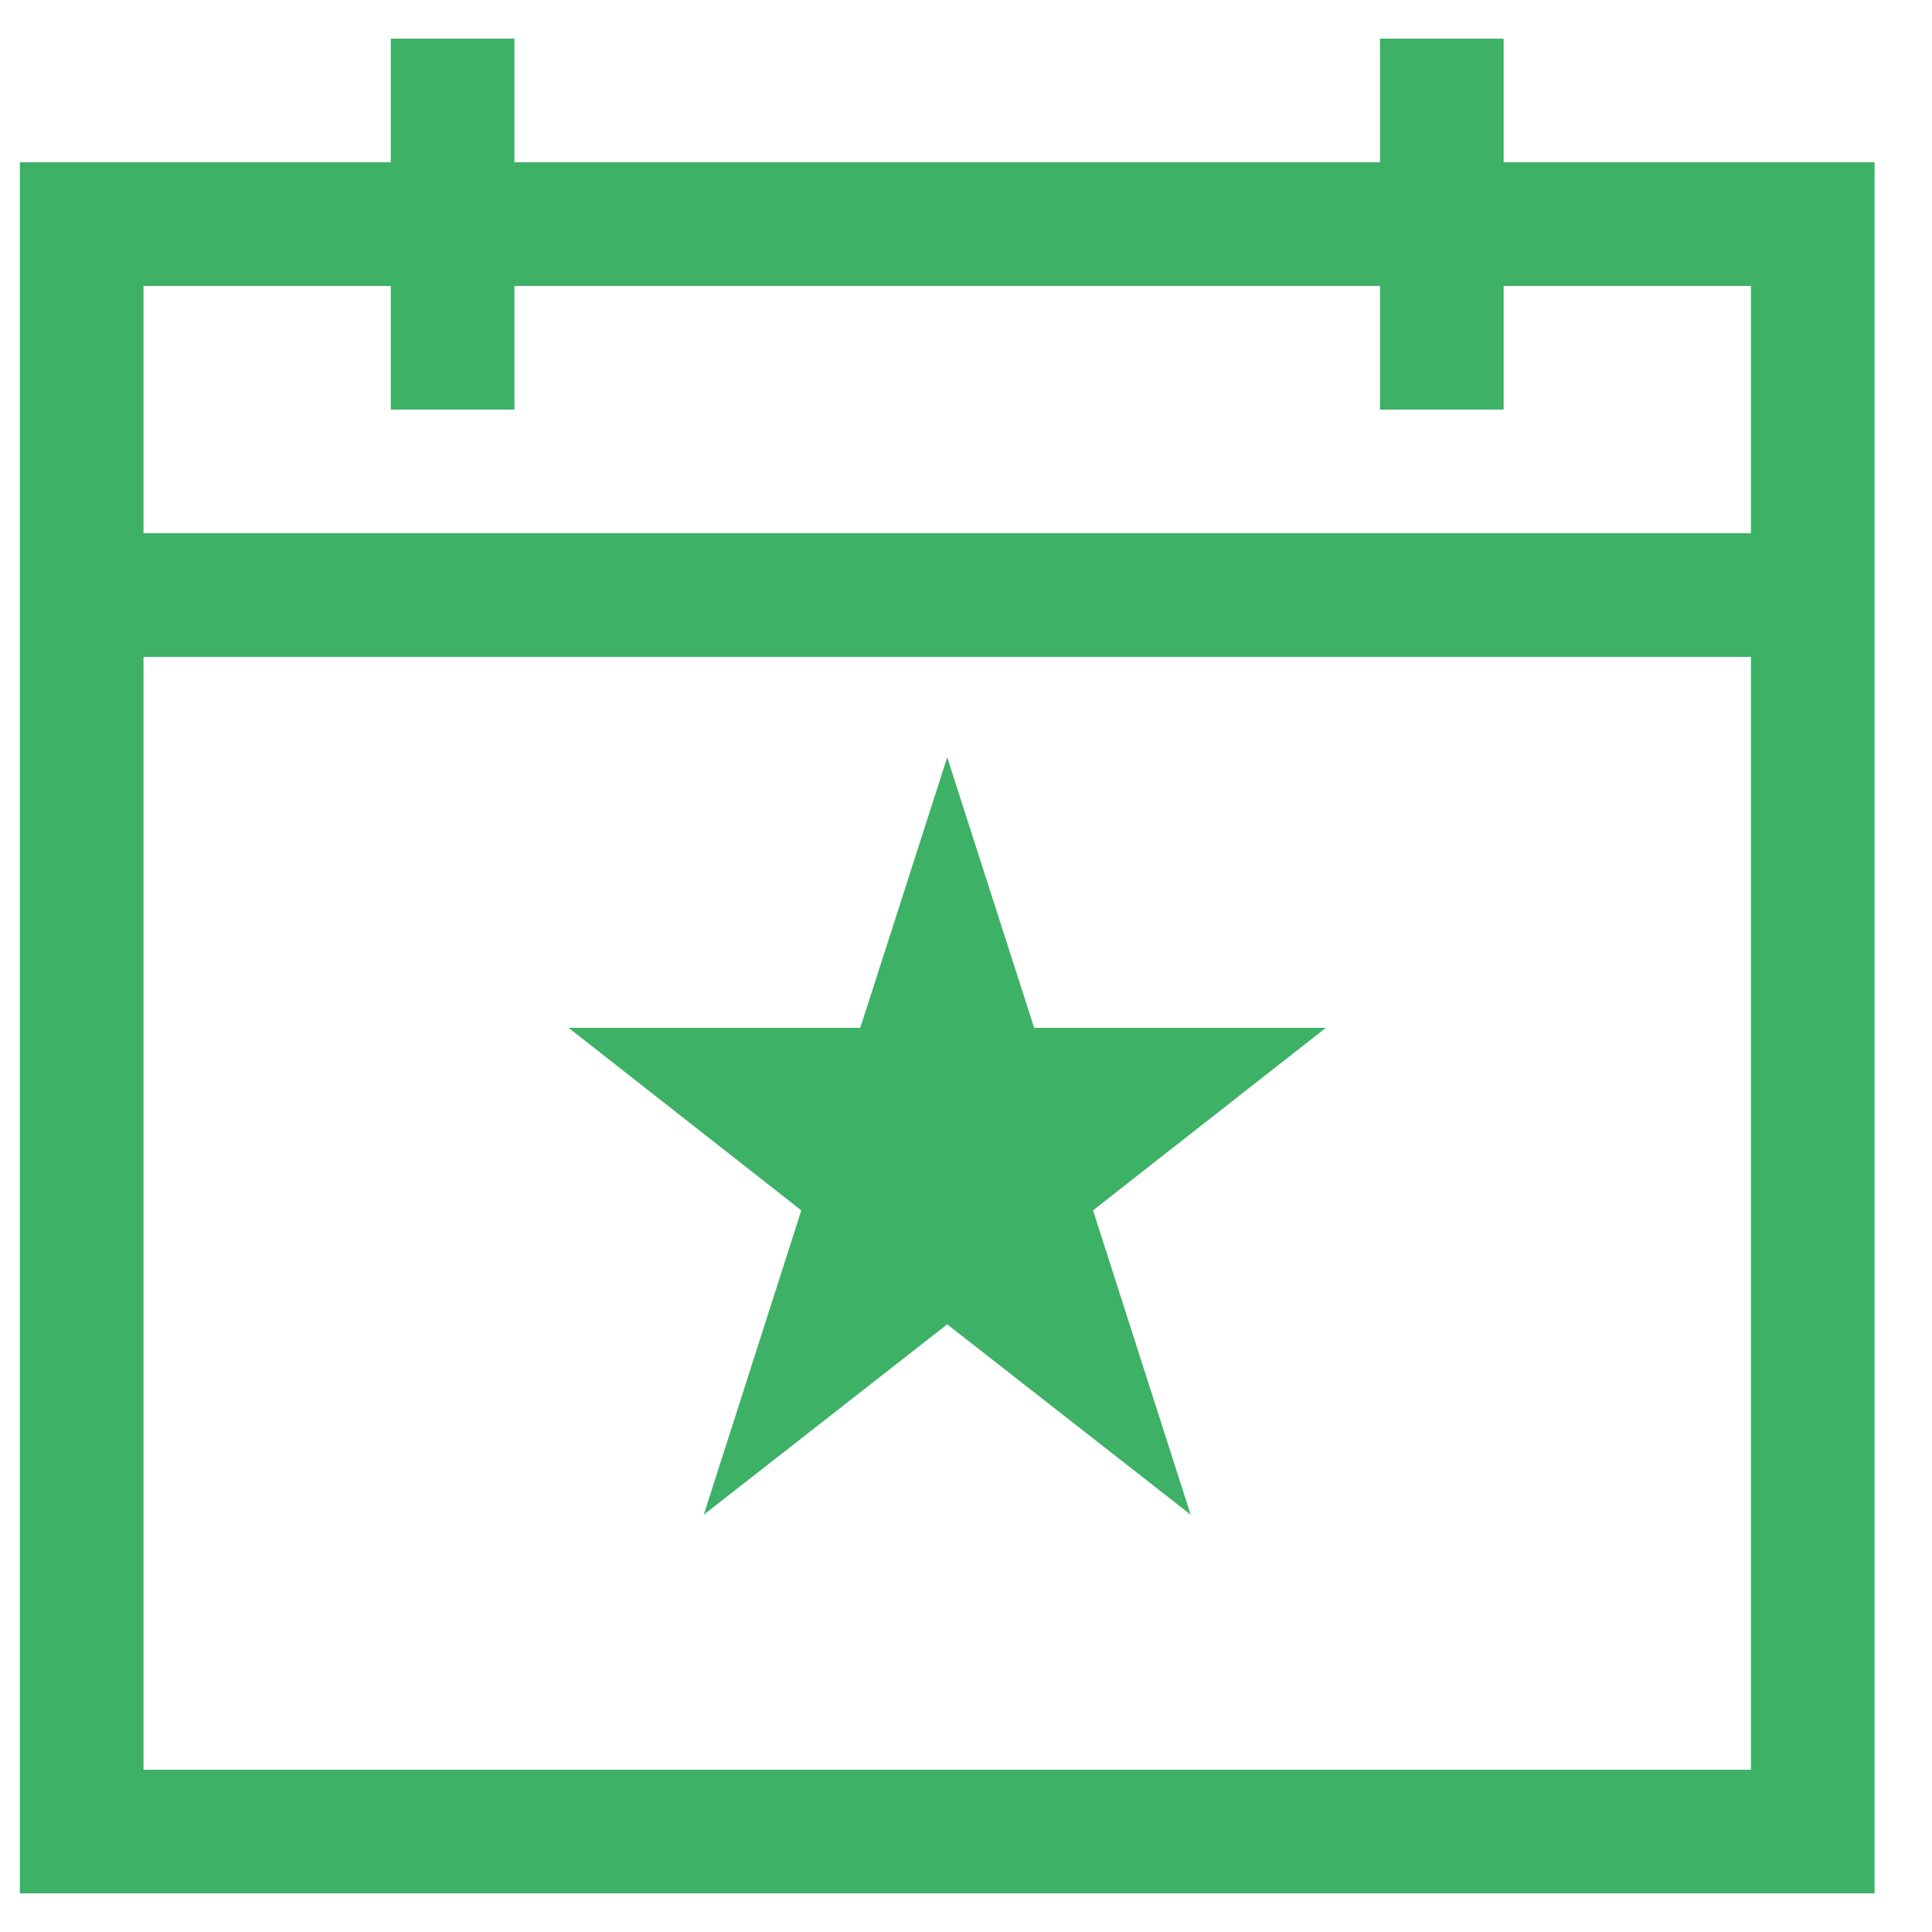
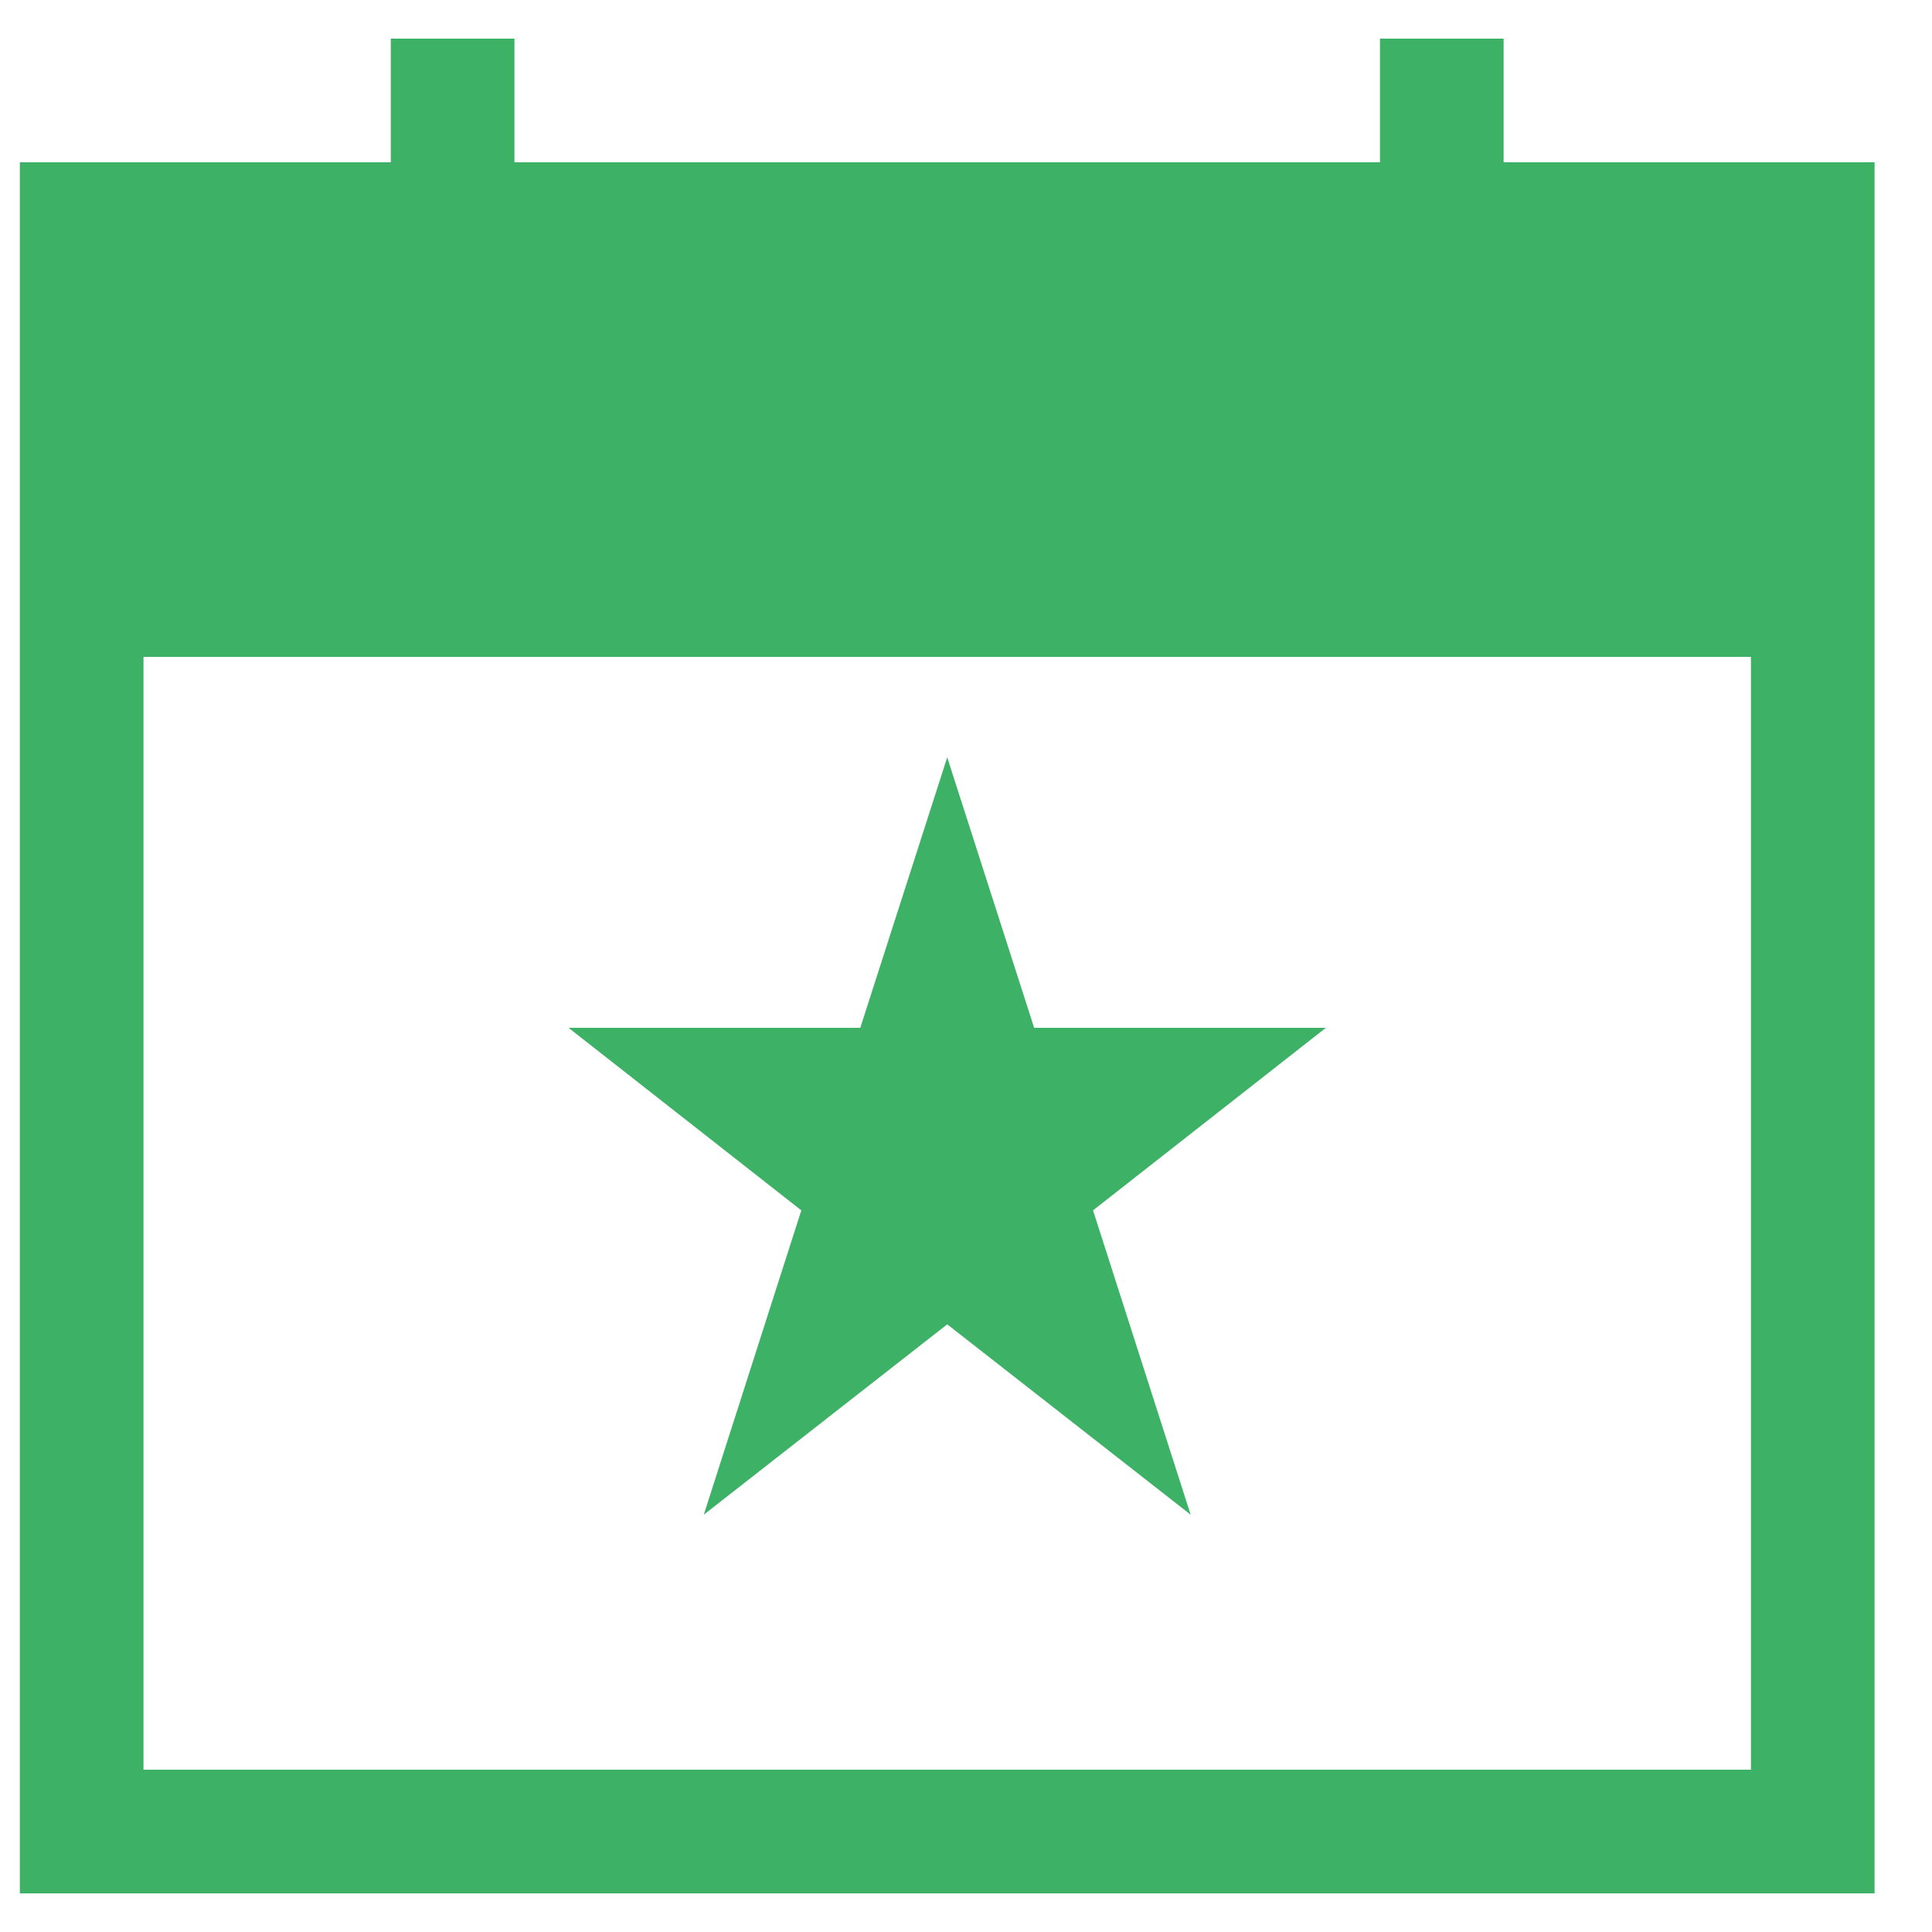
<svg xmlns="http://www.w3.org/2000/svg" width="25" height="25" viewBox="0 0 25 25" fill="none">
-   <path d="M24.257 2.1V24.5H0.257V2.1H5.057V0.5H6.657V2.1H17.857V0.5H19.457V2.1H24.257ZM1.857 3.7V6.9H22.657V3.7H19.457V5.3H17.857V3.7H6.657V5.3H5.057V3.7H1.857ZM22.657 22.9V8.5H1.857V22.9H22.657ZM17.157 13.3L14.144 15.662L15.407 19.6L12.257 17.137L9.107 19.6L10.369 15.662L7.357 13.3H11.132L12.257 9.8L13.382 13.3H17.157Z" fill="#3DB166" />
+   <path d="M24.257 2.1V24.5H0.257V2.1H5.057V0.5H6.657V2.1H17.857V0.5H19.457V2.1H24.257ZM1.857 3.7H22.657V3.7H19.457V5.3H17.857V3.7H6.657V5.3H5.057V3.7H1.857ZM22.657 22.9V8.5H1.857V22.9H22.657ZM17.157 13.3L14.144 15.662L15.407 19.6L12.257 17.137L9.107 19.6L10.369 15.662L7.357 13.3H11.132L12.257 9.8L13.382 13.3H17.157Z" fill="#3DB166" />
</svg>